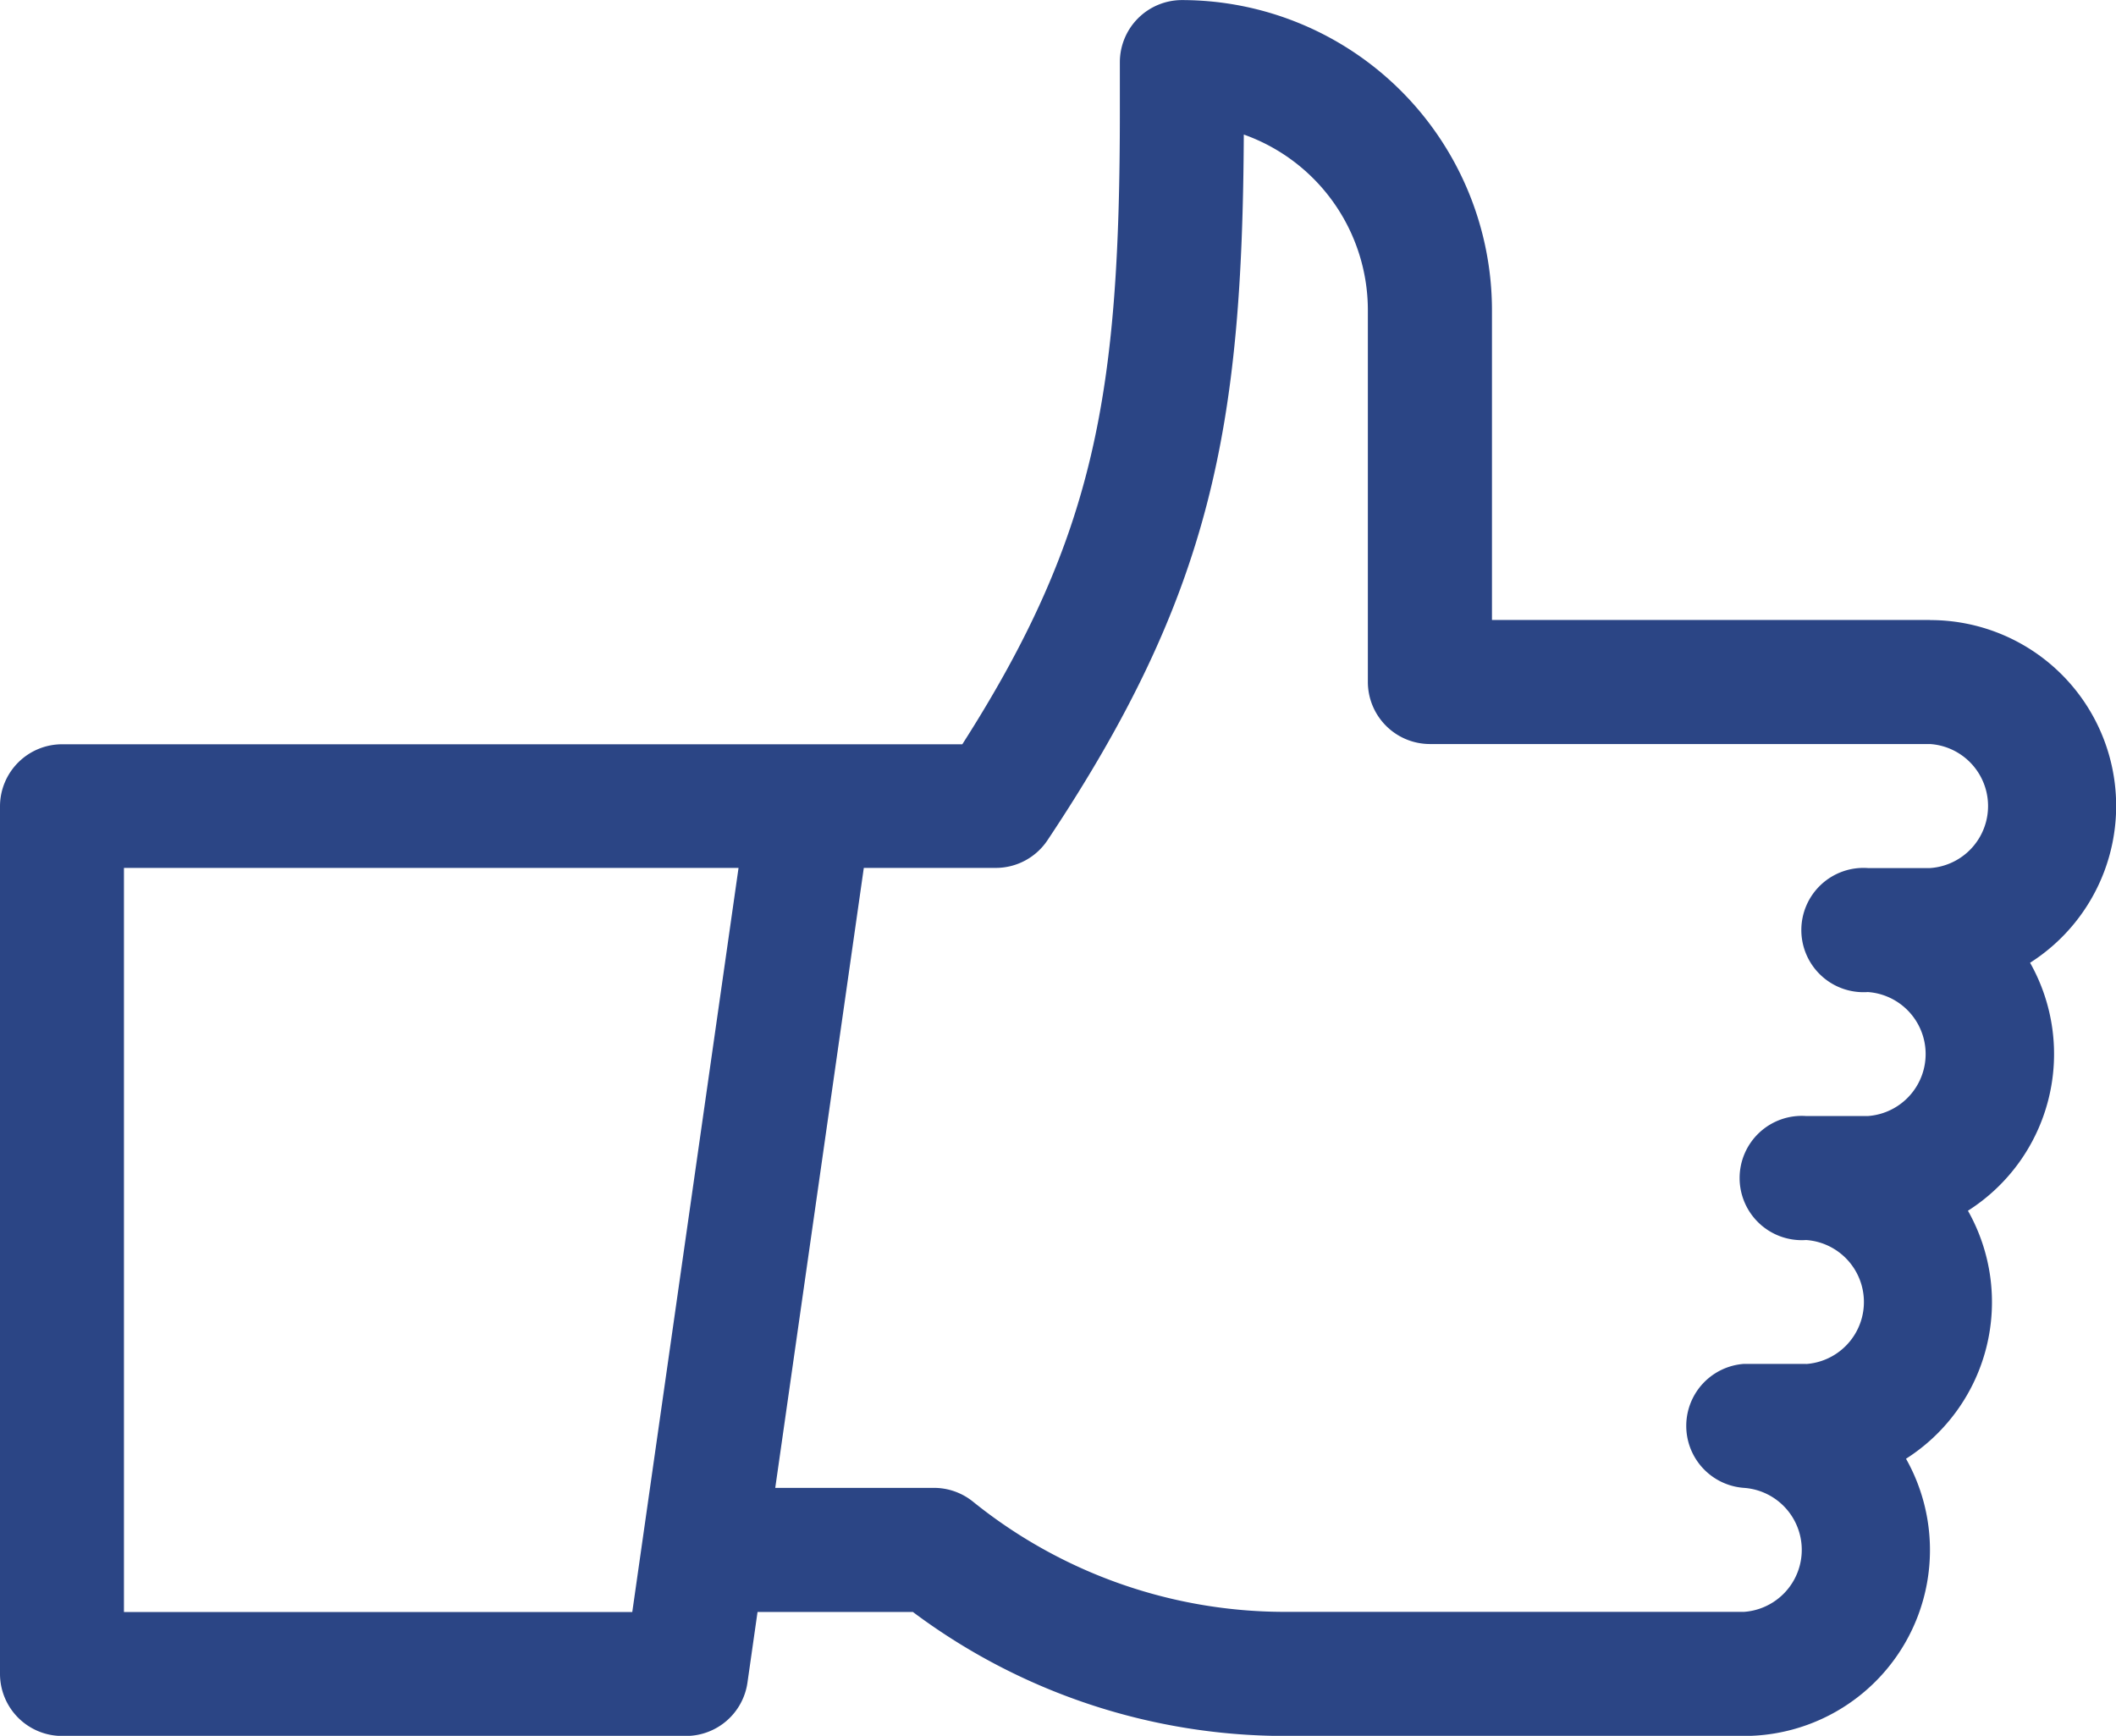
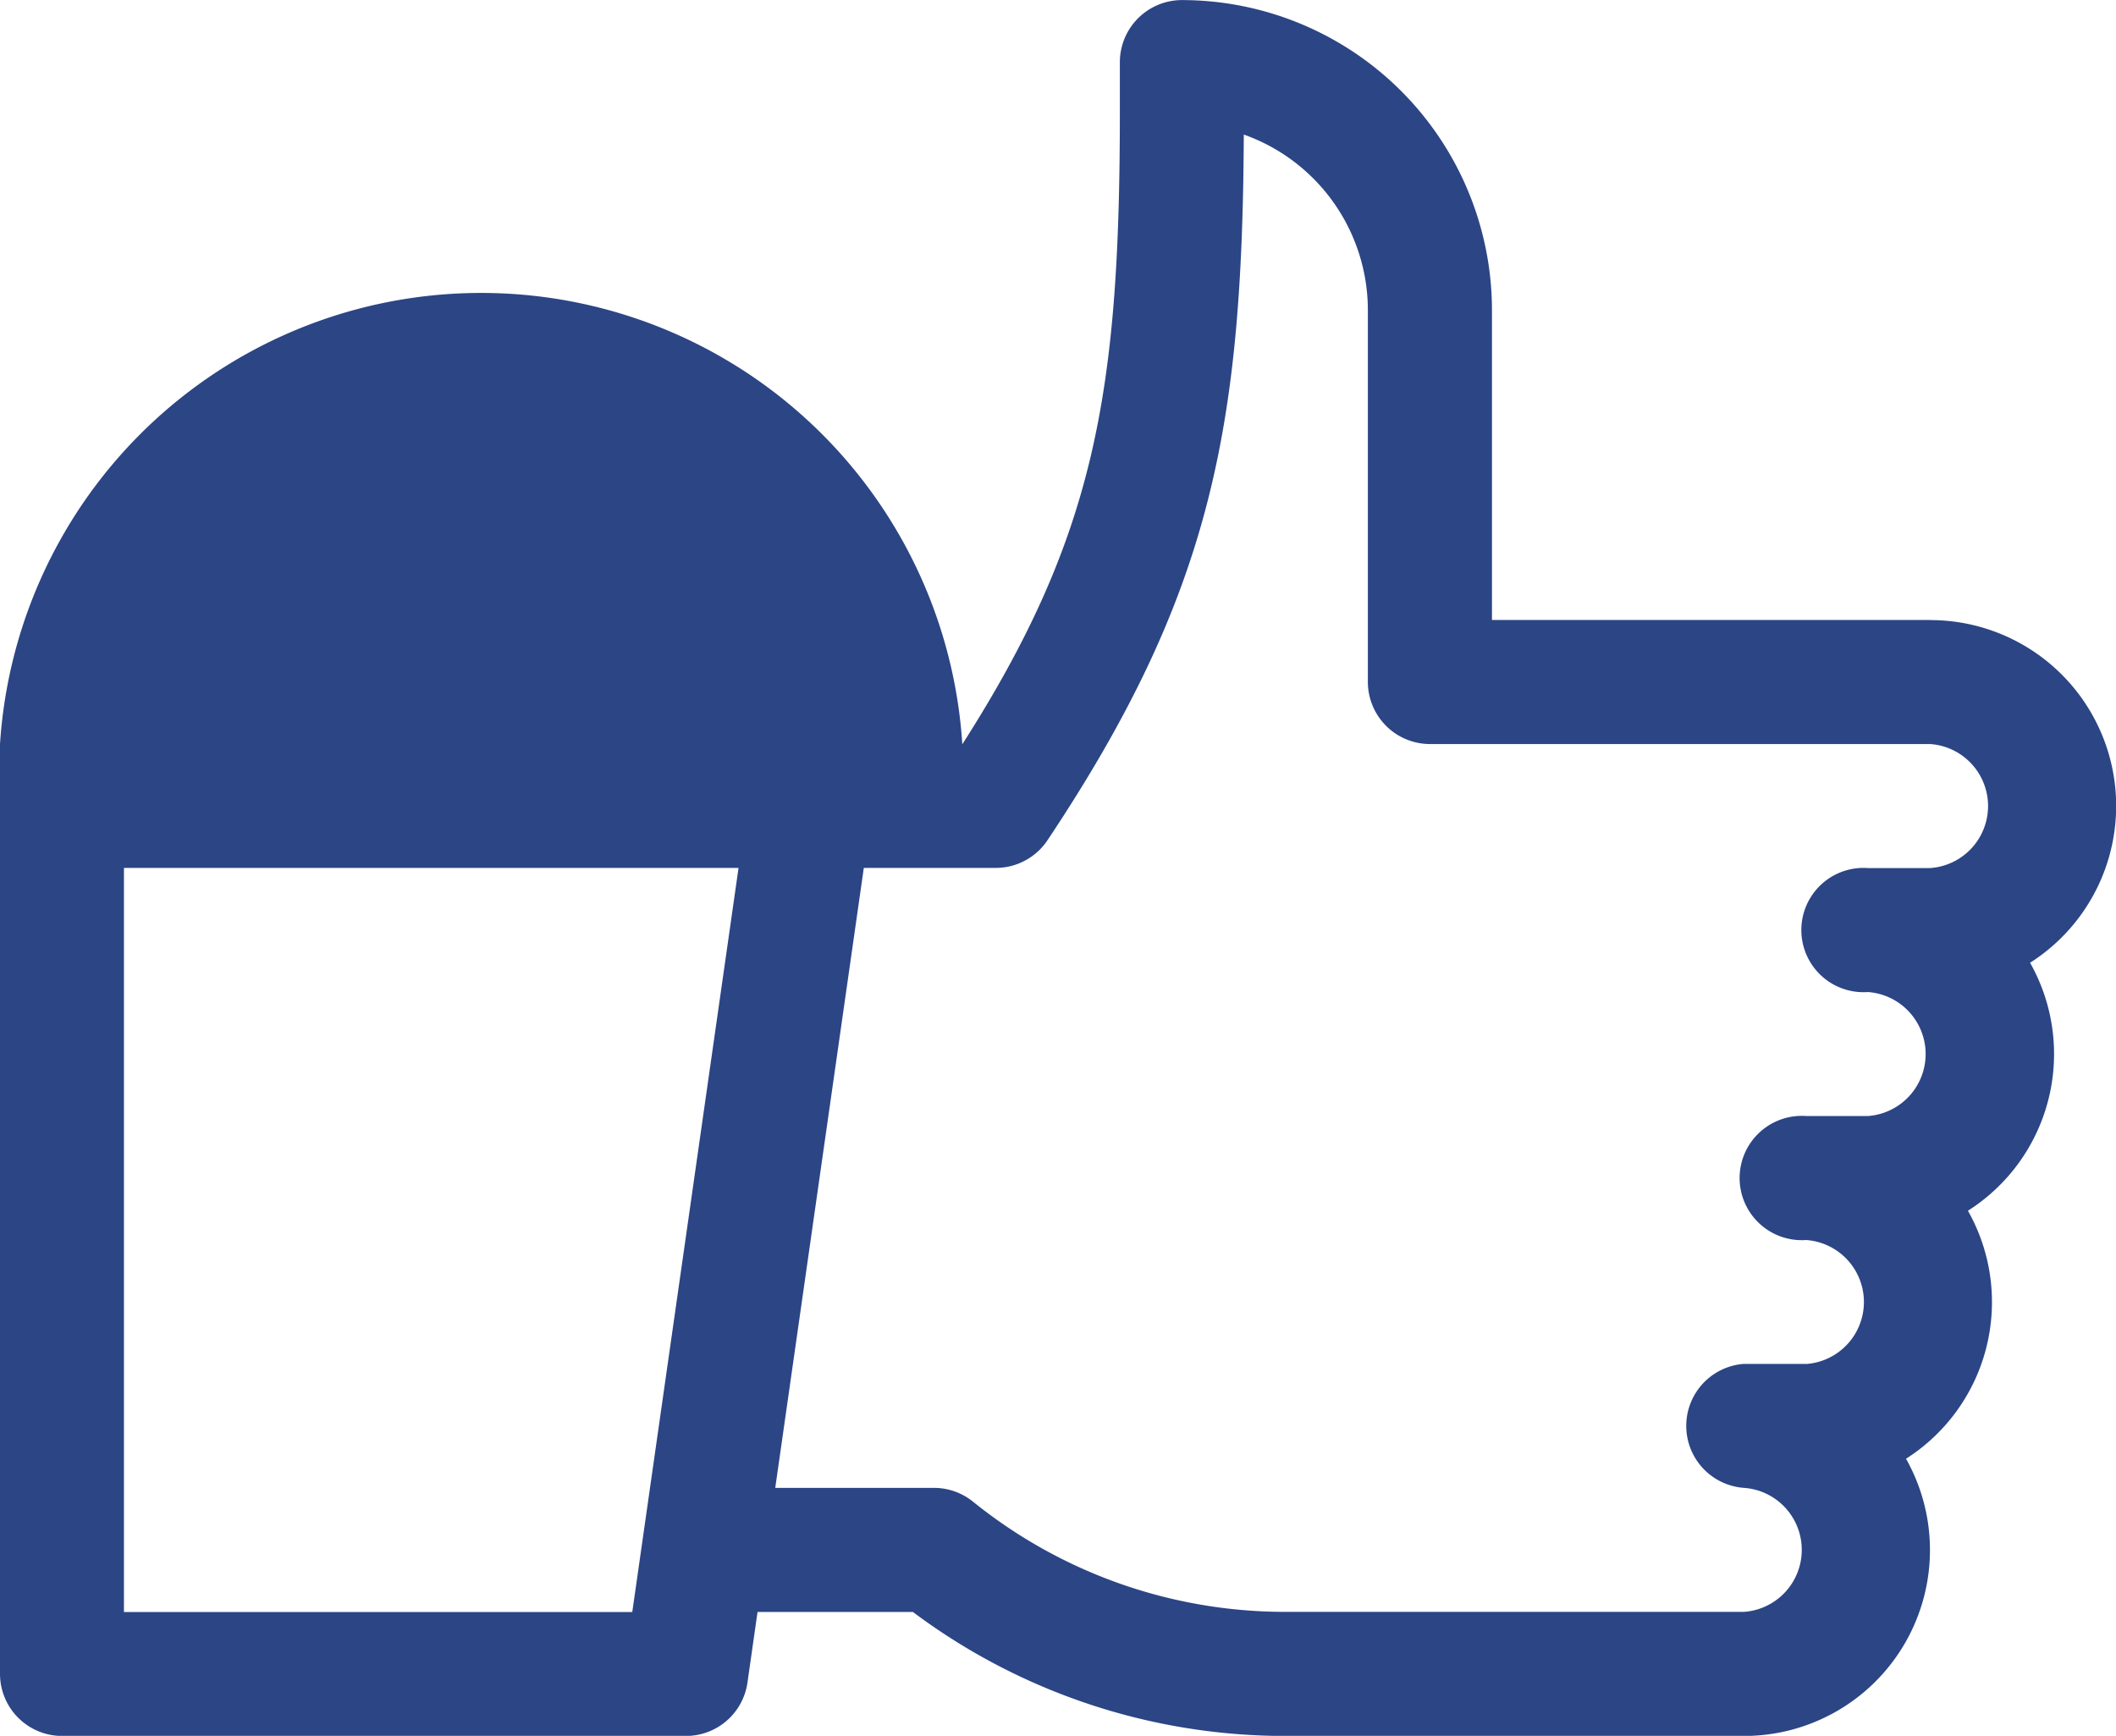
<svg xmlns="http://www.w3.org/2000/svg" width="54.477" height="44.689" viewBox="0 0 54.477 44.689">
  <g id="customer" transform="translate(0 -45.998)">
-     <path id="Path_771" data-name="Path 771" d="M49.689,61.959H38.411V53.978A7.988,7.988,0,0,0,30.431,46a1.6,1.6,0,0,0-1.6,1.6v1.259c0,7.233-.627,10.937-4.056,16.3H1.6A1.6,1.6,0,0,0,0,66.746V89.09a1.6,1.6,0,0,0,1.6,1.6H17.663a1.6,1.6,0,0,0,1.58-1.37l.26-1.822h4a15.993,15.993,0,0,0,9.569,3.192H44.9a4.787,4.787,0,0,0,4.171-7.137,4.781,4.781,0,0,0,1.594-6.385,4.779,4.779,0,0,0,1.6-6.384,4.785,4.785,0,0,0-2.573-8.822ZM3.191,87.5V68.342H19.014L16.278,87.5ZM46.5,81.111H44.9a1.6,1.6,0,0,0,0,3.192,1.6,1.6,0,0,1,0,3.192H33.067a12.786,12.786,0,0,1-8.017-2.837,1.6,1.6,0,0,0-1-.355H19.959l2.28-15.961h3.4a1.6,1.6,0,0,0,1.328-.711c4.24-6.36,5.017-10.656,5.055-18.169a4.8,4.8,0,0,1,3.194,4.515v9.576a1.6,1.6,0,0,0,1.6,1.6H49.689a1.6,1.6,0,0,1,0,3.193h-1.6a1.6,1.6,0,1,0,0,3.192,1.6,1.6,0,0,1,0,3.192H46.5a1.6,1.6,0,1,0,0,3.192,1.6,1.6,0,0,1,0,3.192Z" fill="#2b4585" />
+     <path id="Path_771" data-name="Path 771" d="M49.689,61.959H38.411V53.978A7.988,7.988,0,0,0,30.431,46a1.6,1.6,0,0,0-1.6,1.6v1.259c0,7.233-.627,10.937-4.056,16.3A1.6,1.6,0,0,0,0,66.746V89.09a1.6,1.6,0,0,0,1.6,1.6H17.663a1.6,1.6,0,0,0,1.58-1.37l.26-1.822h4a15.993,15.993,0,0,0,9.569,3.192H44.9a4.787,4.787,0,0,0,4.171-7.137,4.781,4.781,0,0,0,1.594-6.385,4.779,4.779,0,0,0,1.6-6.384,4.785,4.785,0,0,0-2.573-8.822ZM3.191,87.5V68.342H19.014L16.278,87.5ZM46.5,81.111H44.9a1.6,1.6,0,0,0,0,3.192,1.6,1.6,0,0,1,0,3.192H33.067a12.786,12.786,0,0,1-8.017-2.837,1.6,1.6,0,0,0-1-.355H19.959l2.28-15.961h3.4a1.6,1.6,0,0,0,1.328-.711c4.24-6.36,5.017-10.656,5.055-18.169a4.8,4.8,0,0,1,3.194,4.515v9.576a1.6,1.6,0,0,0,1.6,1.6H49.689a1.6,1.6,0,0,1,0,3.193h-1.6a1.6,1.6,0,1,0,0,3.192,1.6,1.6,0,0,1,0,3.192H46.5a1.6,1.6,0,1,0,0,3.192,1.6,1.6,0,0,1,0,3.192Z" fill="#2b4585" />
  </g>
</svg>